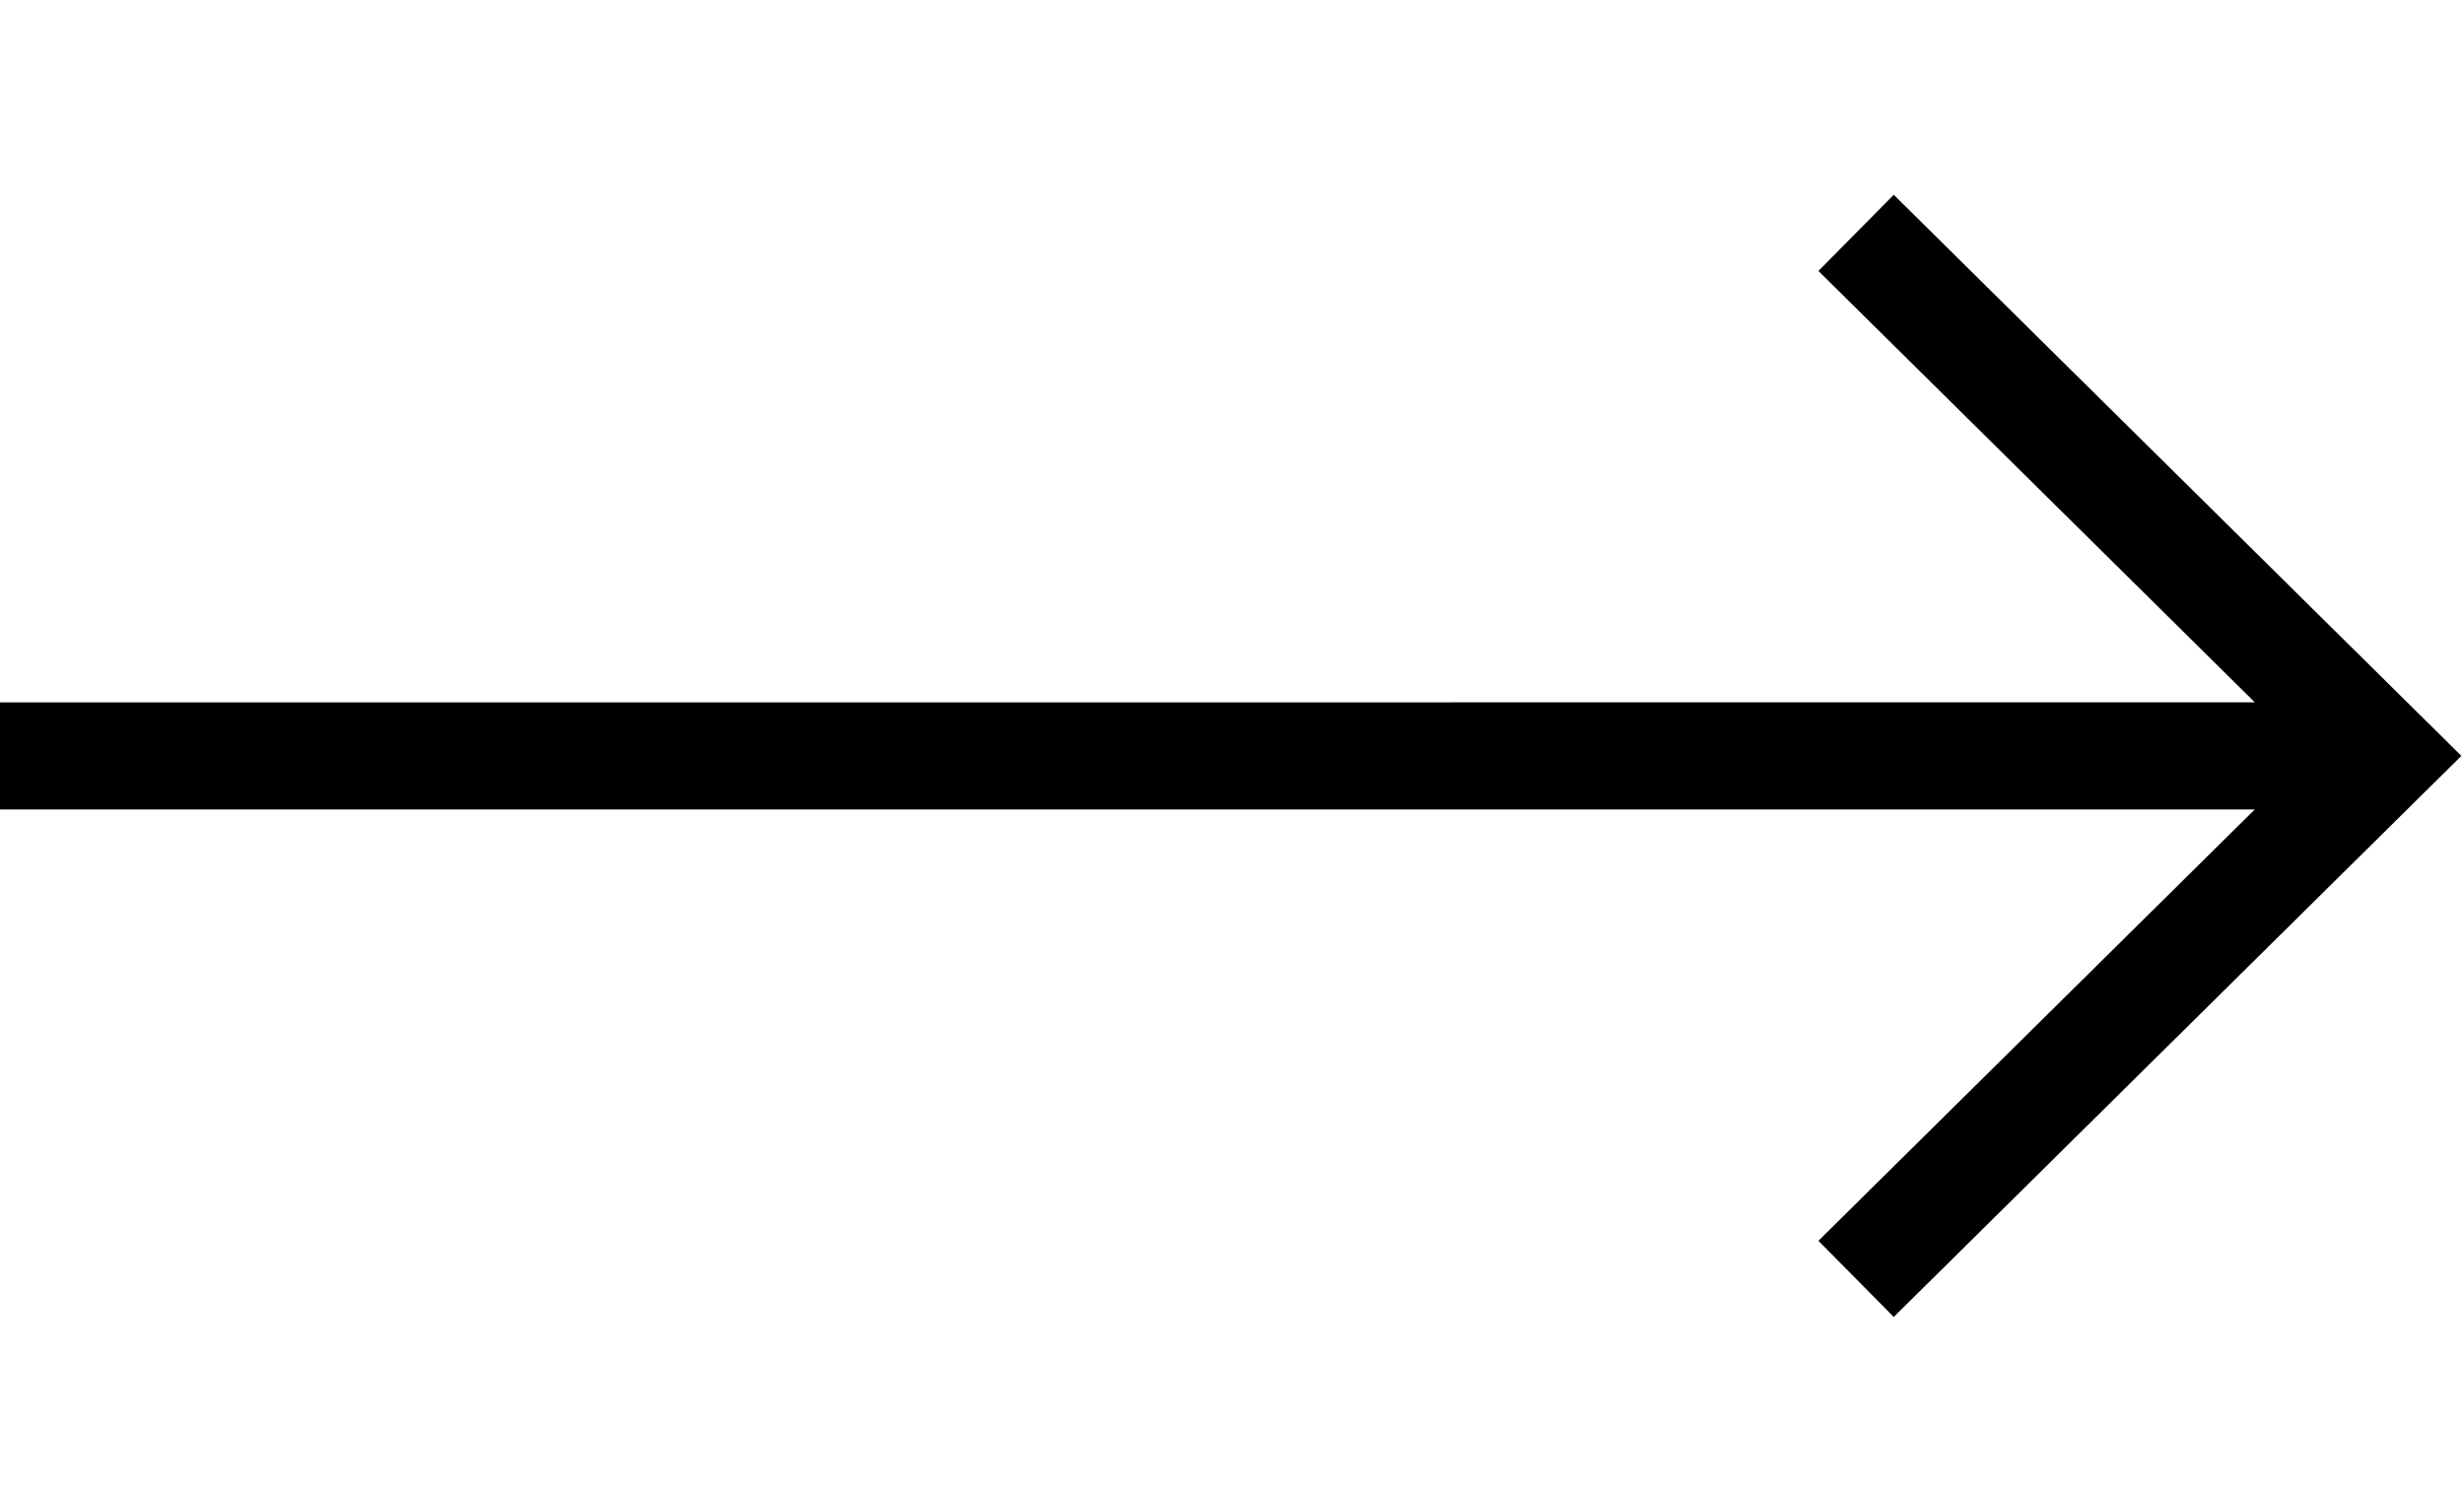
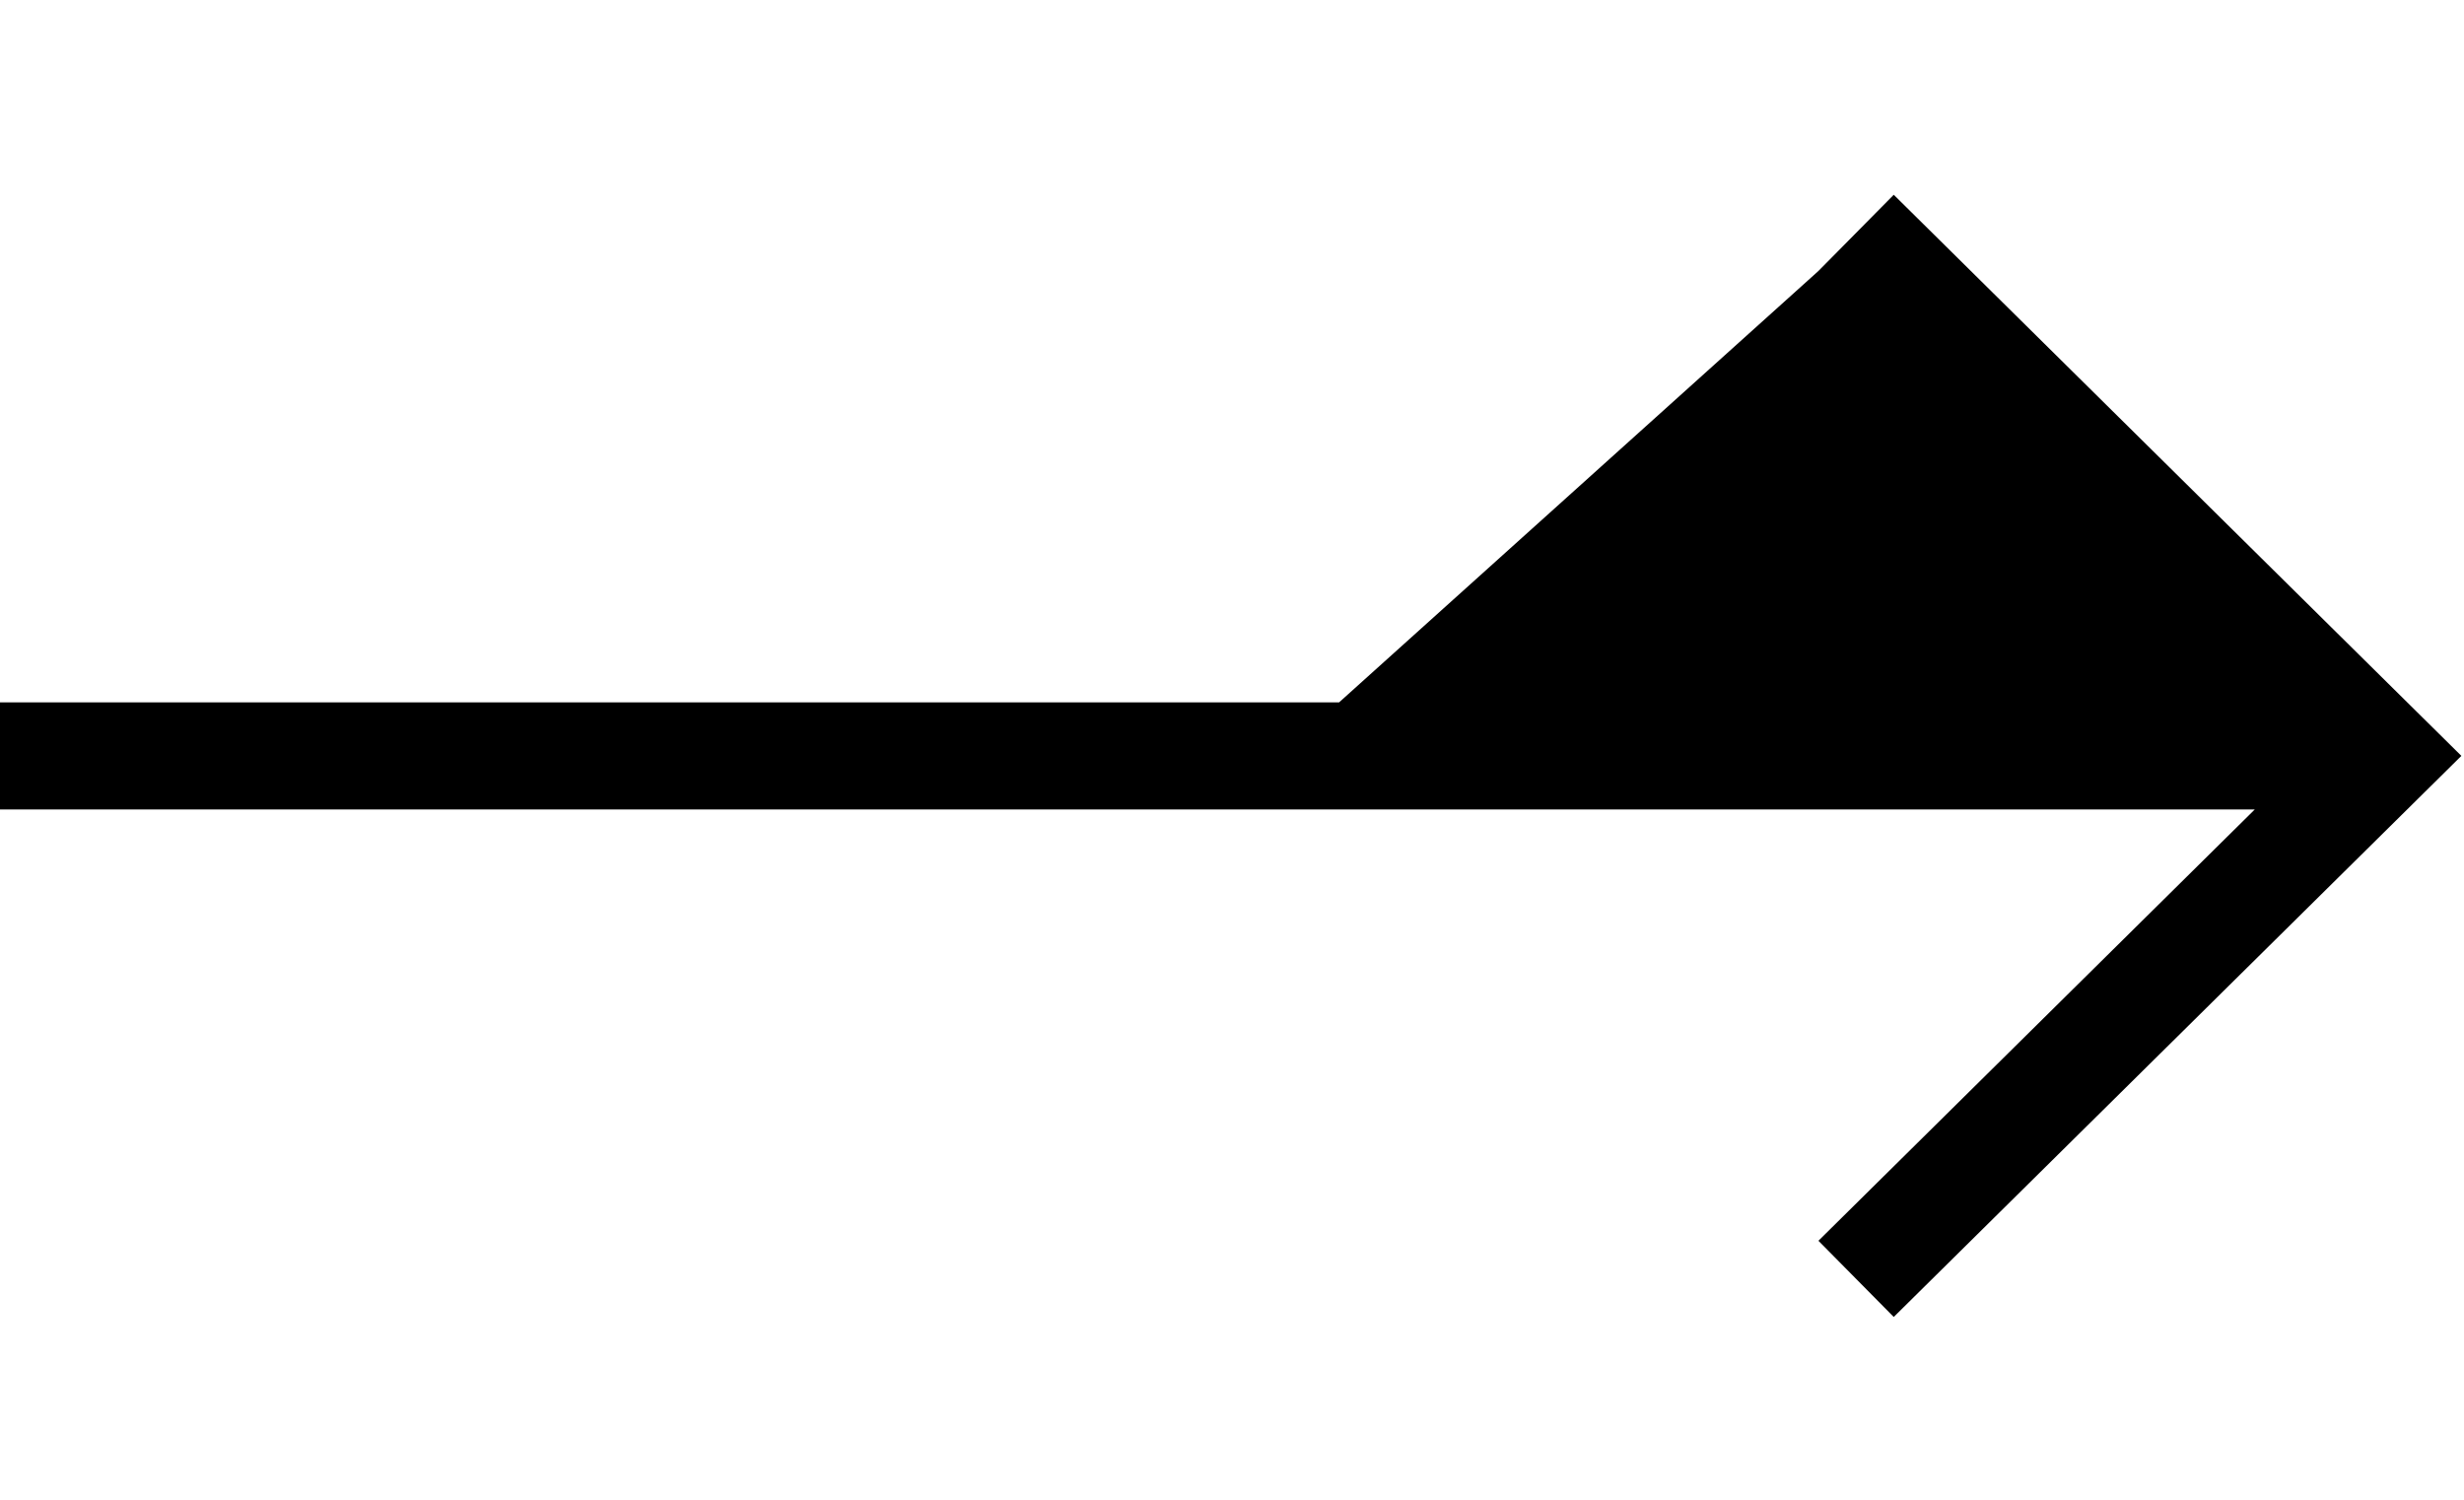
<svg xmlns="http://www.w3.org/2000/svg" width="92" height="56" viewBox="0 0 92 56" fill="none">
-   <path fill-rule="evenodd" clip-rule="evenodd" d="M70.708 7.273L91.902 28.224L70.708 49.175L67.896 46.33L84.189 30.224H50.057L0 30.225V26.225H50L84.189 26.224L67.896 10.118L70.708 7.273Z" fill="black" />
+   <path fill-rule="evenodd" clip-rule="evenodd" d="M70.708 7.273L91.902 28.224L70.708 49.175L67.896 46.33L84.189 30.224H50.057L0 30.225V26.225H50L67.896 10.118L70.708 7.273Z" fill="black" />
</svg>